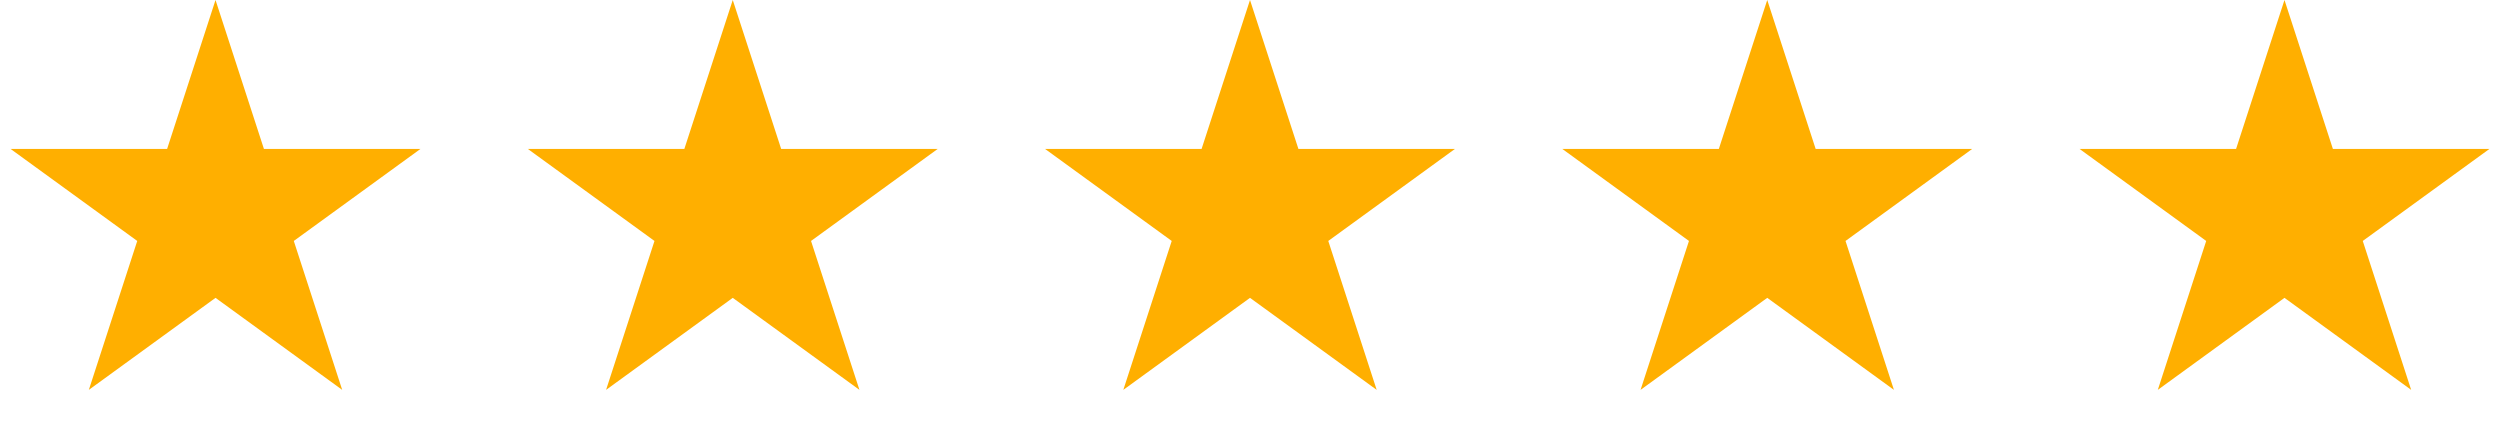
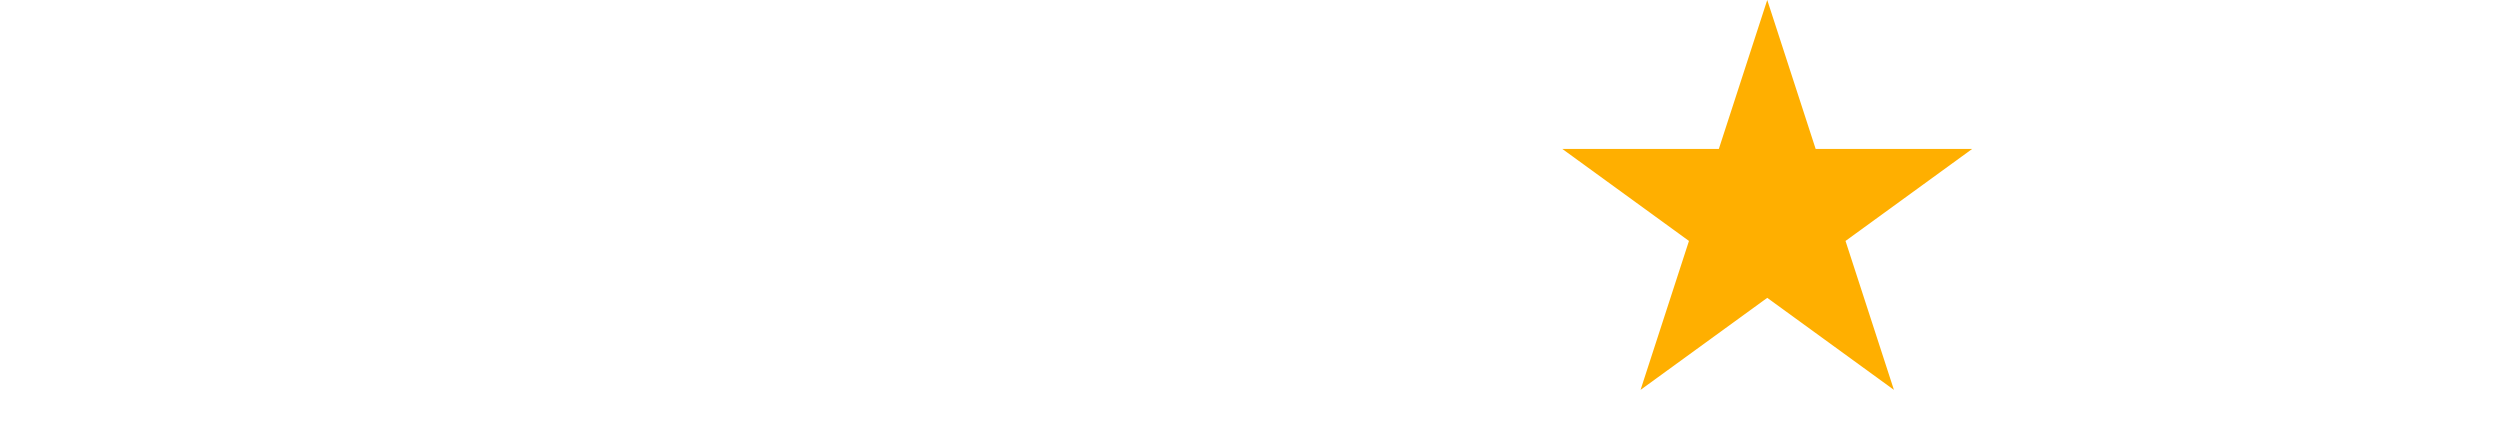
<svg xmlns="http://www.w3.org/2000/svg" width="58" height="10" viewBox="0 0 58 10" fill="none">
-   <path d="M5 0L6.123 3.455H9.755L6.816 5.59L7.939 9.045L5 6.91L2.061 9.045L3.184 5.59L0.245 3.455H3.877L5 0Z" fill="#FFAF00" />
-   <path d="M17 0L18.123 3.455H21.755L18.816 5.59L19.939 9.045L17 6.91L14.061 9.045L15.184 5.59L12.245 3.455H15.877L17 0Z" fill="#FFAF00" />
-   <path d="M29 0L30.123 3.455H33.755L30.816 5.59L31.939 9.045L29 6.91L26.061 9.045L27.184 5.59L24.245 3.455H27.877L29 0Z" fill="#FFAF00" />
  <path d="M41 0L42.123 3.455H45.755L42.816 5.59L43.939 9.045L41 6.91L38.061 9.045L39.184 5.59L36.245 3.455H39.877L41 0Z" fill="#FFAF00" />
-   <path d="M53 0L54.123 3.455H57.755L54.816 5.59L55.939 9.045L53 6.91L50.061 9.045L51.184 5.59L48.245 3.455H51.877L53 0Z" fill="#FFAF00" />
</svg>